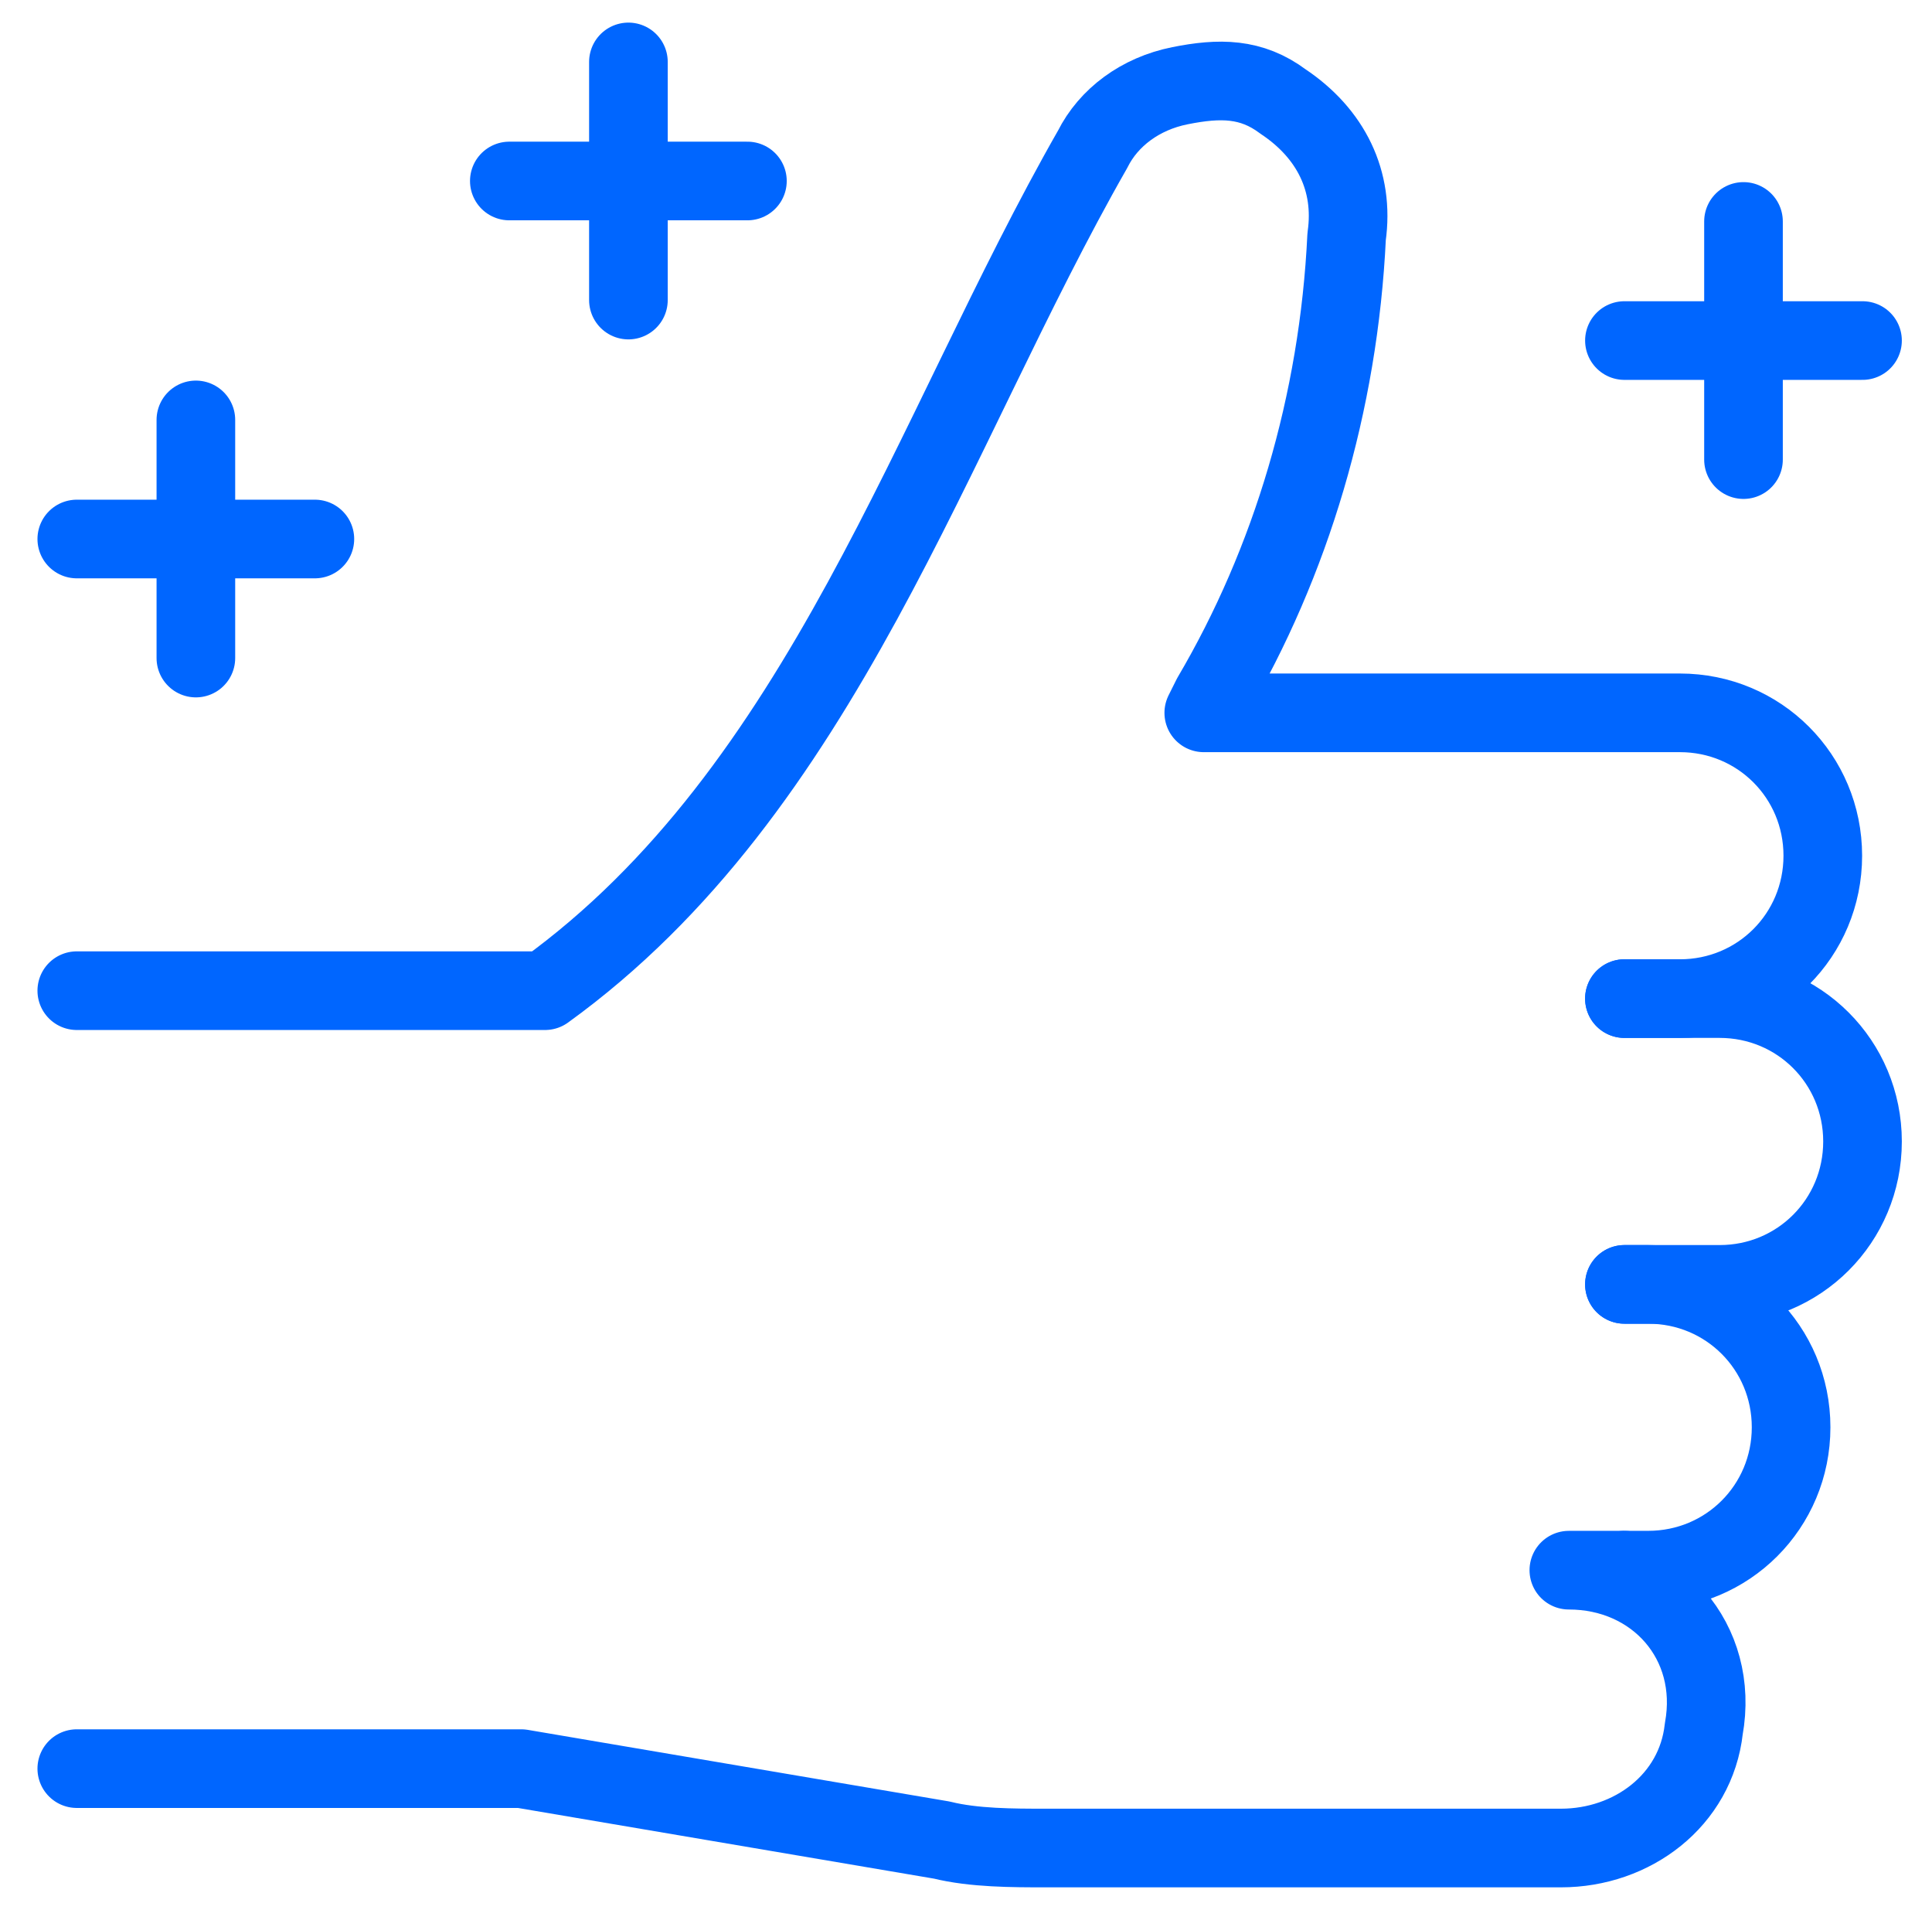
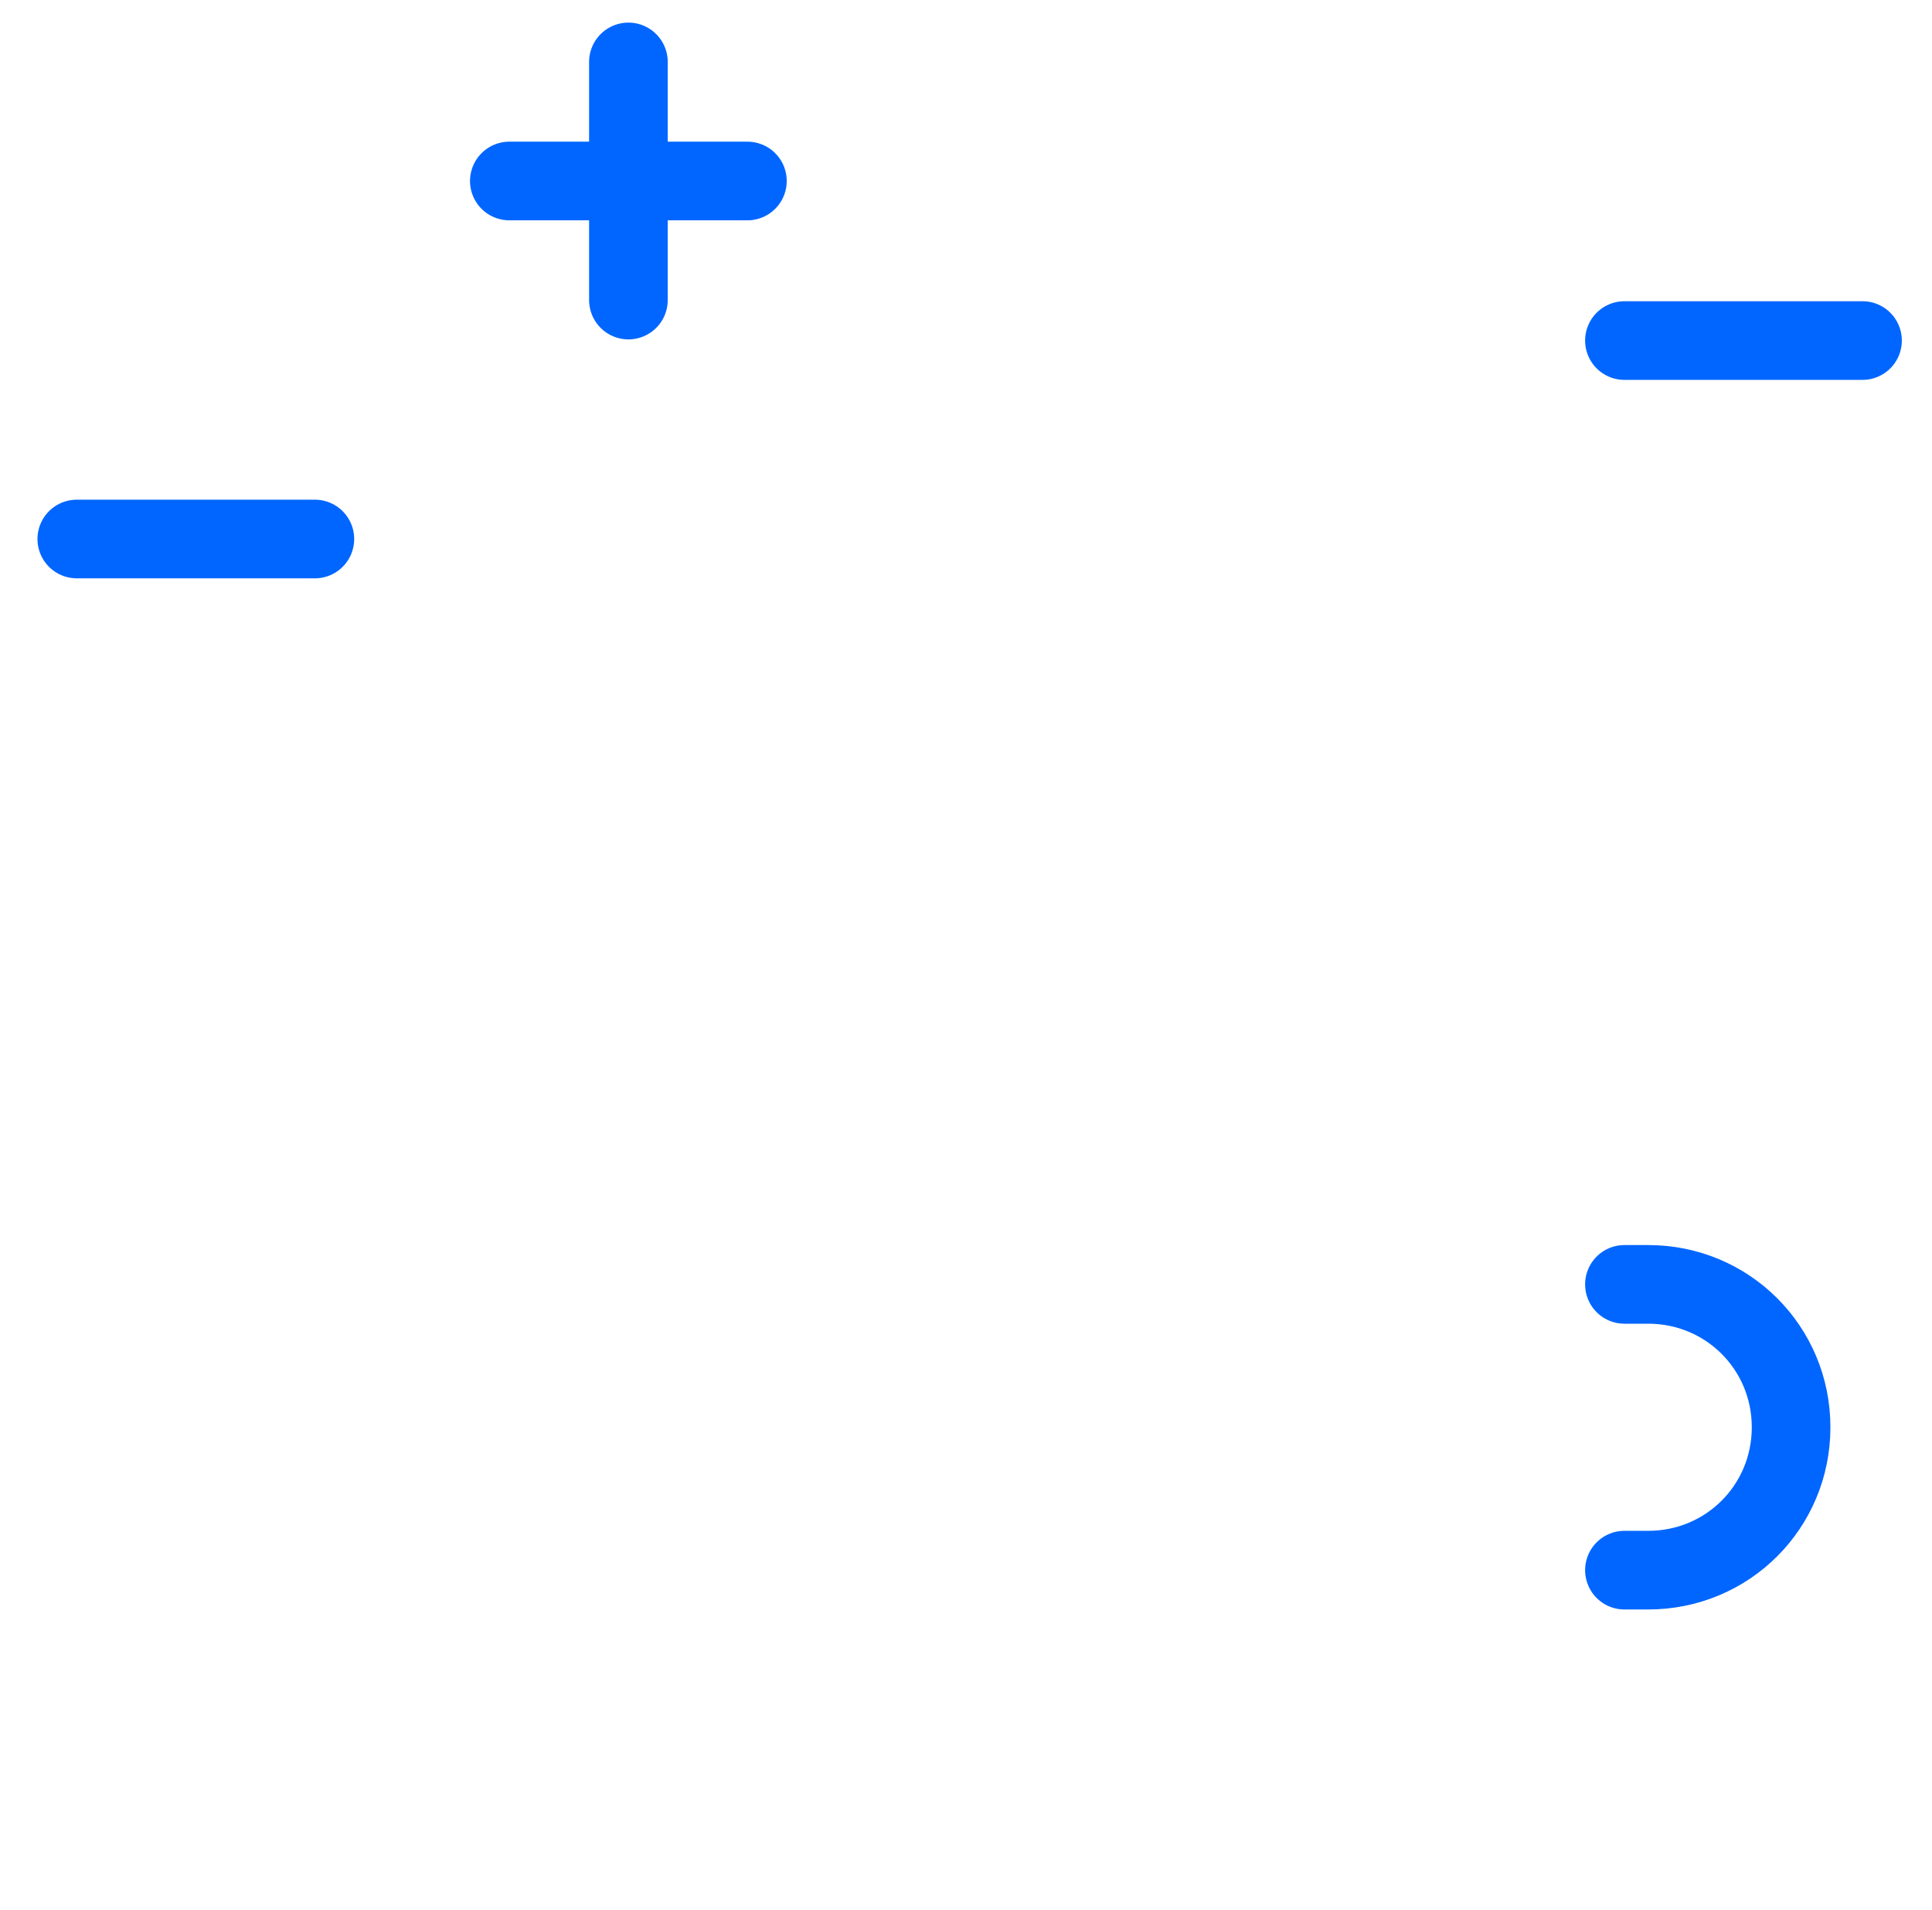
<svg xmlns="http://www.w3.org/2000/svg" width="86" height="85" viewBox="0 0 86 85" fill="none">
-   <path d="M72.309 44.441H76.548C80.081 44.441 82.907 47.268 82.907 50.8C82.907 54.333 80.081 57.16 76.548 57.16H72.309" stroke="#0066FF" stroke-width="3.5" stroke-miterlimit="10" stroke-linecap="round" stroke-linejoin="round" />
  <path d="M72.309 69.878H73.368C76.901 69.878 79.728 67.052 79.728 63.519C79.728 59.986 76.901 57.16 73.368 57.16H72.309" stroke="#0066FF" stroke-width="3.5" stroke-miterlimit="10" stroke-linecap="round" stroke-linejoin="round" />
-   <path d="M72.308 44.442H74.78C78.313 44.442 81.139 41.616 81.139 38.083C81.139 34.55 78.313 31.724 74.78 31.724H53.584L53.937 31.017C57.47 25.012 59.589 17.946 59.943 10.527C60.296 8.054 59.236 5.935 57.116 4.521C55.703 3.462 54.29 3.462 52.524 3.815C50.757 4.168 49.344 5.228 48.638 6.641C41.432 19.25 36.636 35.152 24.261 44.089H3.418" stroke="#0066FF" stroke-width="3.5" stroke-miterlimit="10" stroke-linecap="round" stroke-linejoin="round" />
-   <path d="M72.308 69.879H69.835C73.721 69.879 76.547 73.058 75.841 76.945C75.487 80.124 72.661 82.244 69.482 82.244H46.518C45.105 82.244 43.339 82.244 41.926 81.891L23.202 78.711H3.418" stroke="#0066FF" stroke-width="3.5" stroke-miterlimit="10" stroke-linecap="round" stroke-linejoin="round" />
-   <path d="M8.719 18.688V29.286" stroke="#0066FF" stroke-width="3.5" stroke-miterlimit="10" stroke-linecap="round" stroke-linejoin="round" />
  <path d="M3.418 23.988H14.016" stroke="#0066FF" stroke-width="3.5" stroke-miterlimit="10" stroke-linecap="round" stroke-linejoin="round" />
  <path d="M27.973 2.756V13.354" stroke="#0066FF" stroke-width="3.5" stroke-miterlimit="10" stroke-linecap="round" stroke-linejoin="round" />
  <path d="M22.672 8.055H33.27" stroke="#0066FF" stroke-width="3.5" stroke-miterlimit="10" stroke-linecap="round" stroke-linejoin="round" />
-   <path d="M77.609 9.855V20.454" stroke="#0066FF" stroke-width="3.5" stroke-miterlimit="10" stroke-linecap="round" stroke-linejoin="round" />
  <path d="M72.309 15.156H82.907" stroke="#0066FF" stroke-width="3.5" stroke-miterlimit="10" stroke-linecap="round" stroke-linejoin="round" />
</svg>